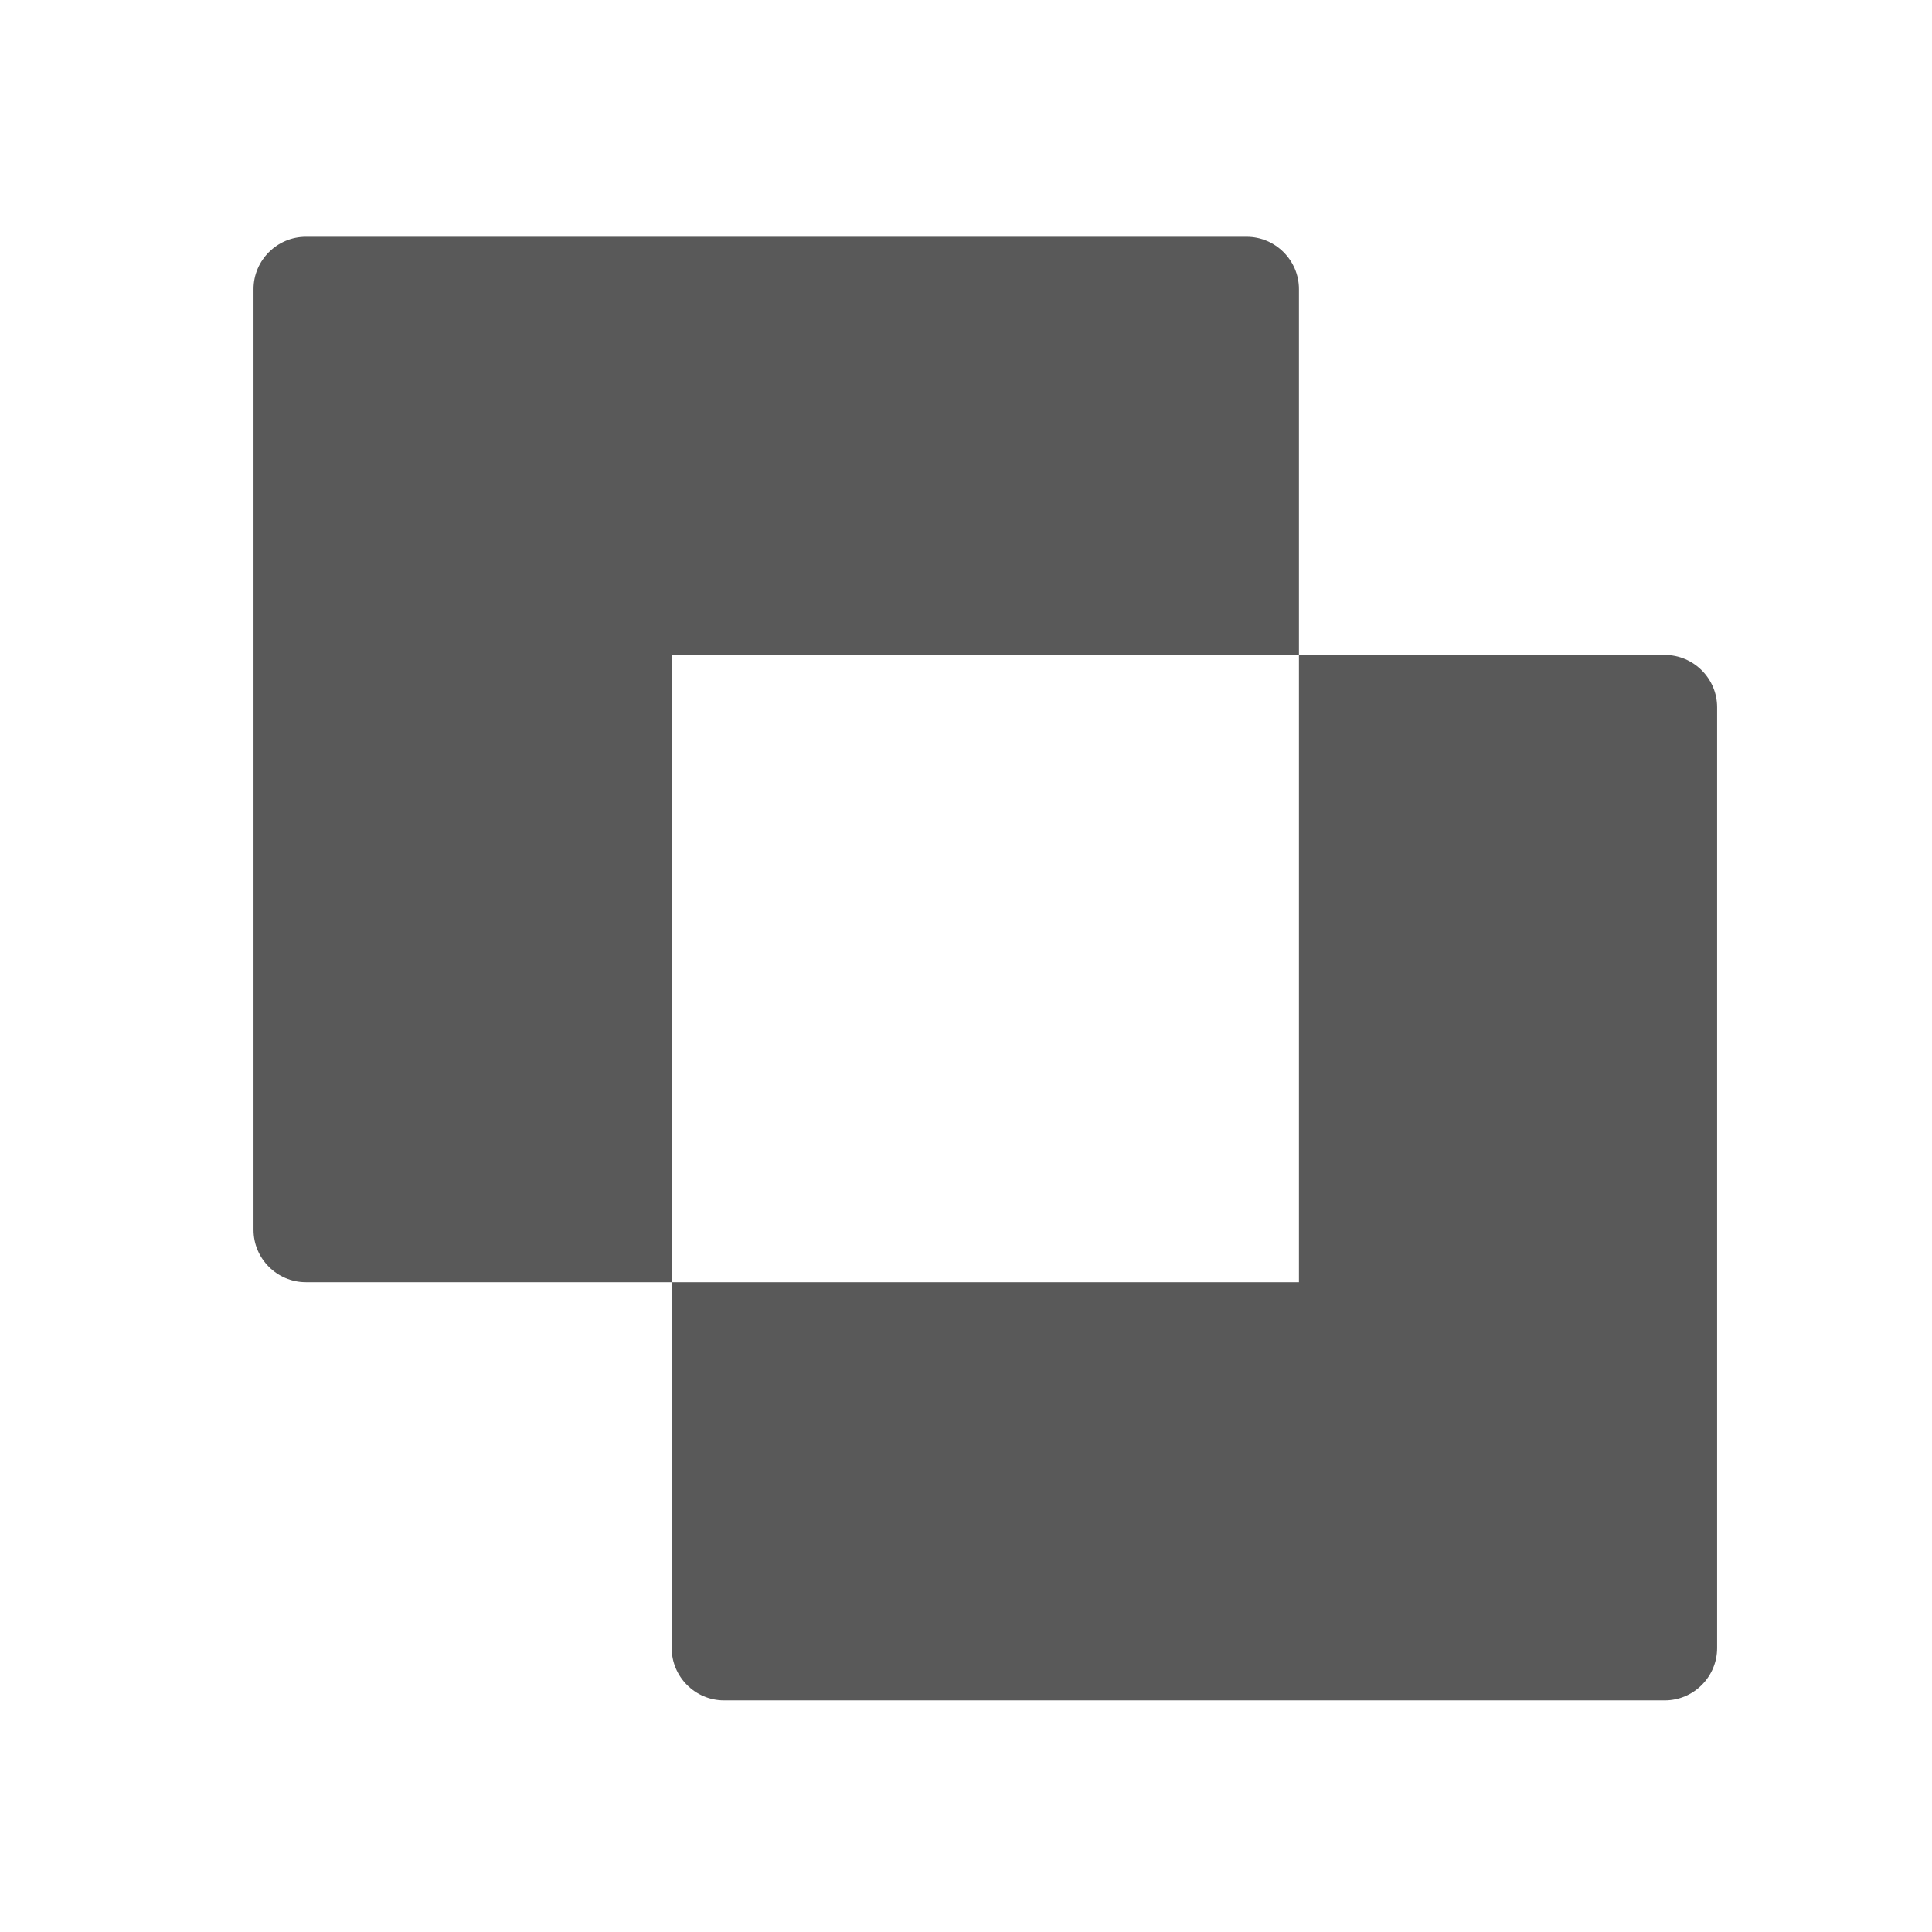
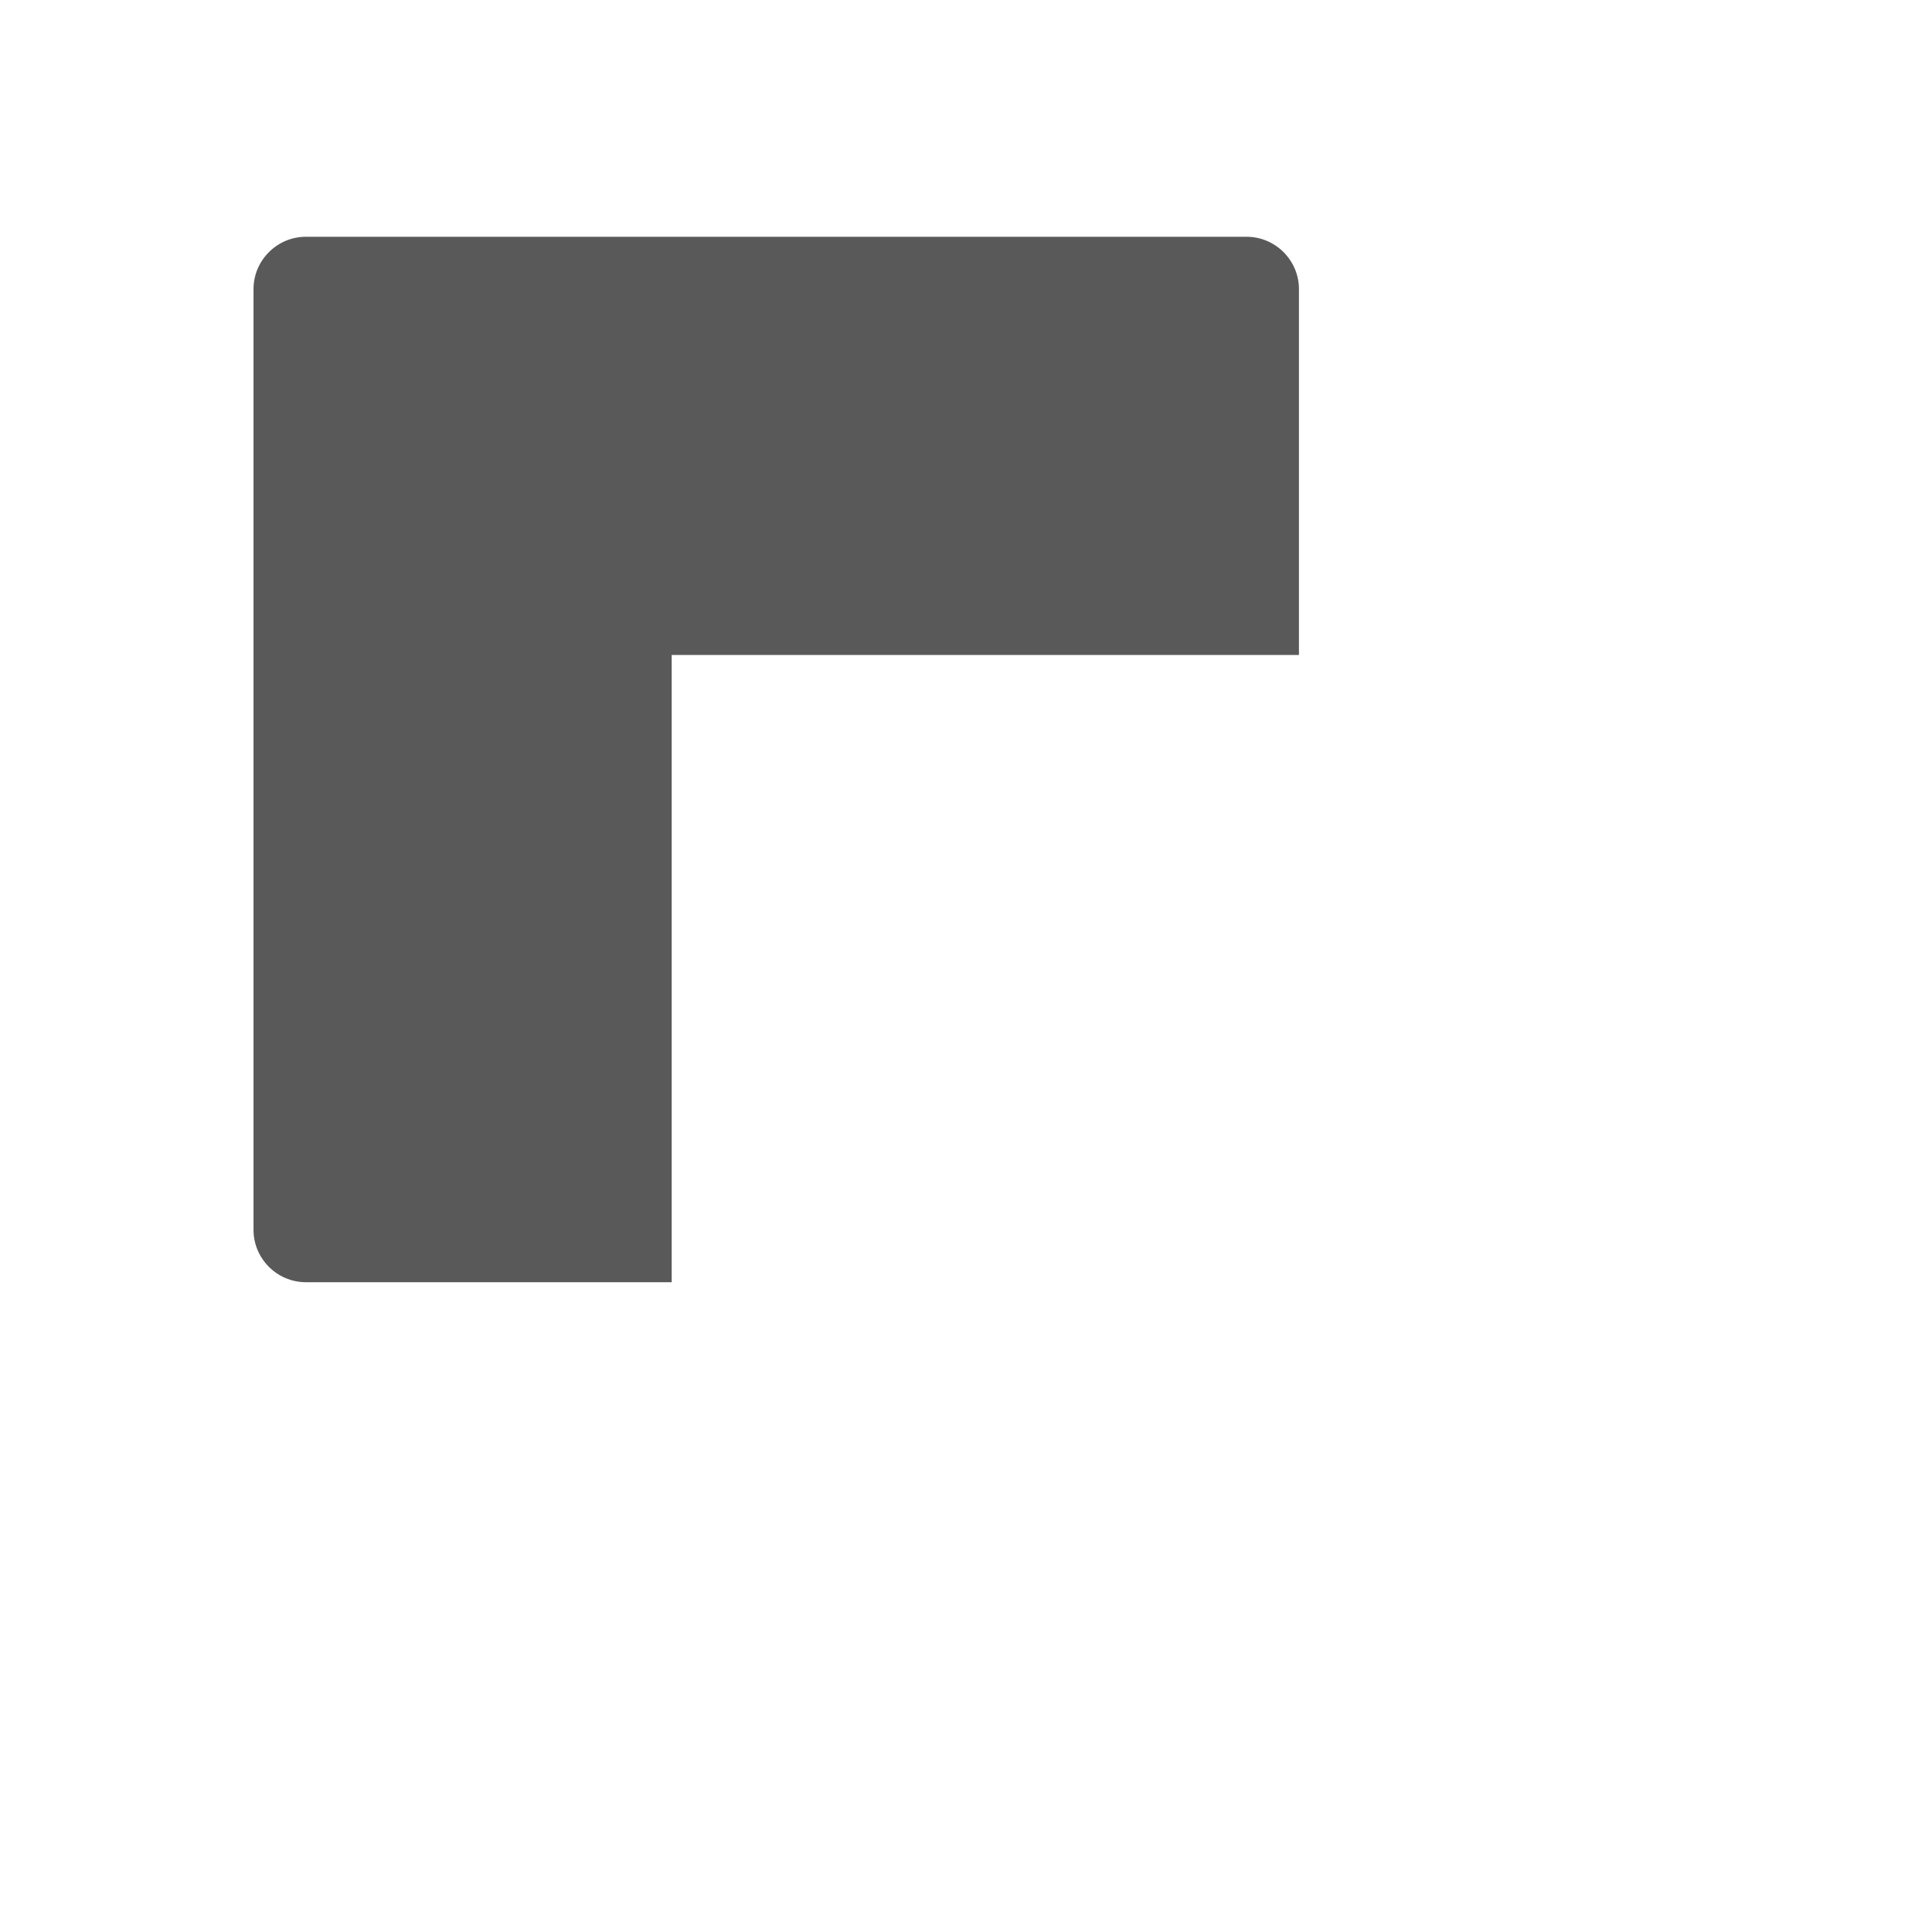
<svg xmlns="http://www.w3.org/2000/svg" width="100%" height="100%" viewBox="0 0 18 18" version="1.1" xml:space="preserve" style="fill-rule:evenodd;clip-rule:evenodd;stroke-linejoin:round;stroke-miterlimit:2;">
  <g transform="matrix(1,-5.55112e-17,5.55112e-17,1,-17.143,0.139)">
    <g transform="matrix(0.487,2.70283e-17,-2.70283e-17,0.487,17.557,0.119)">
-       <path d="M31,12L24,12L24,24L12,24L12,31C12,31.549 12.451,32 13,32L31,32C31.549,32 32,31.549 32,31L32,13C32,12.451 31.549,12 31,12Z" style="fill-opacity:0.65;" />
-     </g>
+       </g>
    <g transform="matrix(0.487,2.70283e-17,-2.70283e-17,0.487,17.557,0.119)">
      <path d="M24,12L24,5C24,4.451 23.549,4 23,4L5,4C4.451,4 4,4.451 4,5L4,23C4,23.549 4.451,24 5,24L12,24L12,12L24,12Z" style="fill-opacity:0.65;" />
    </g>
  </g>
</svg>